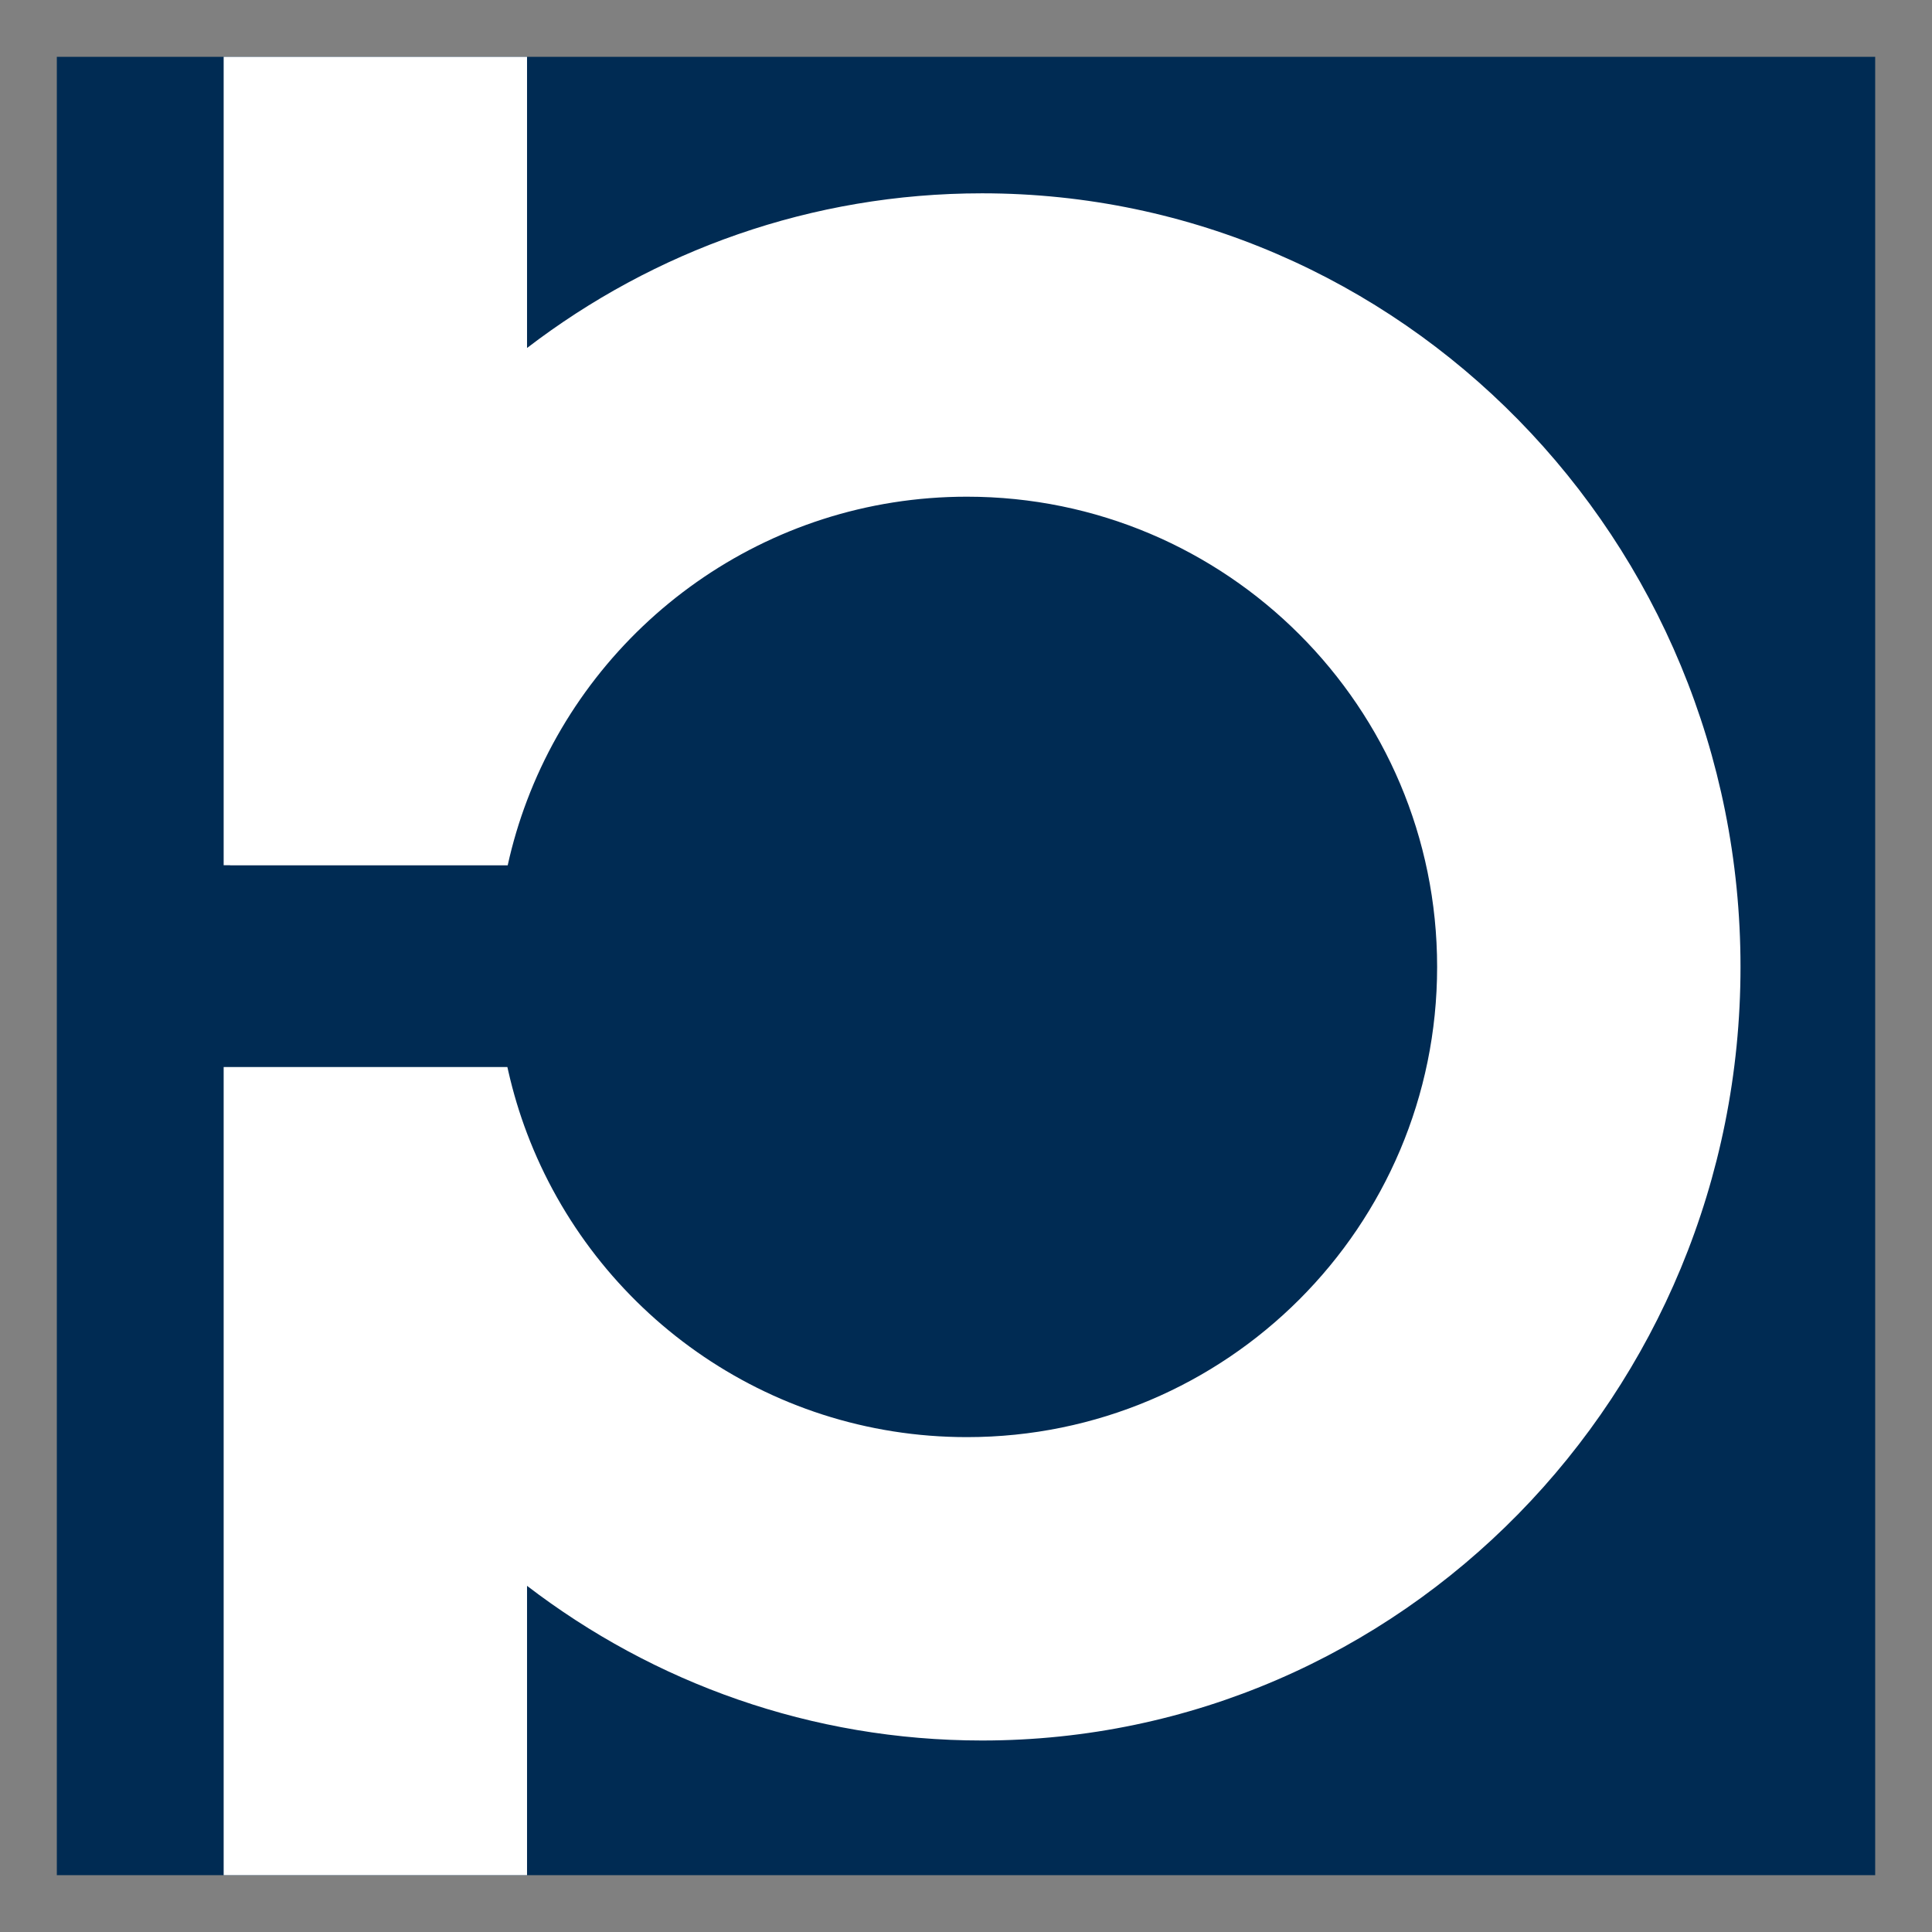
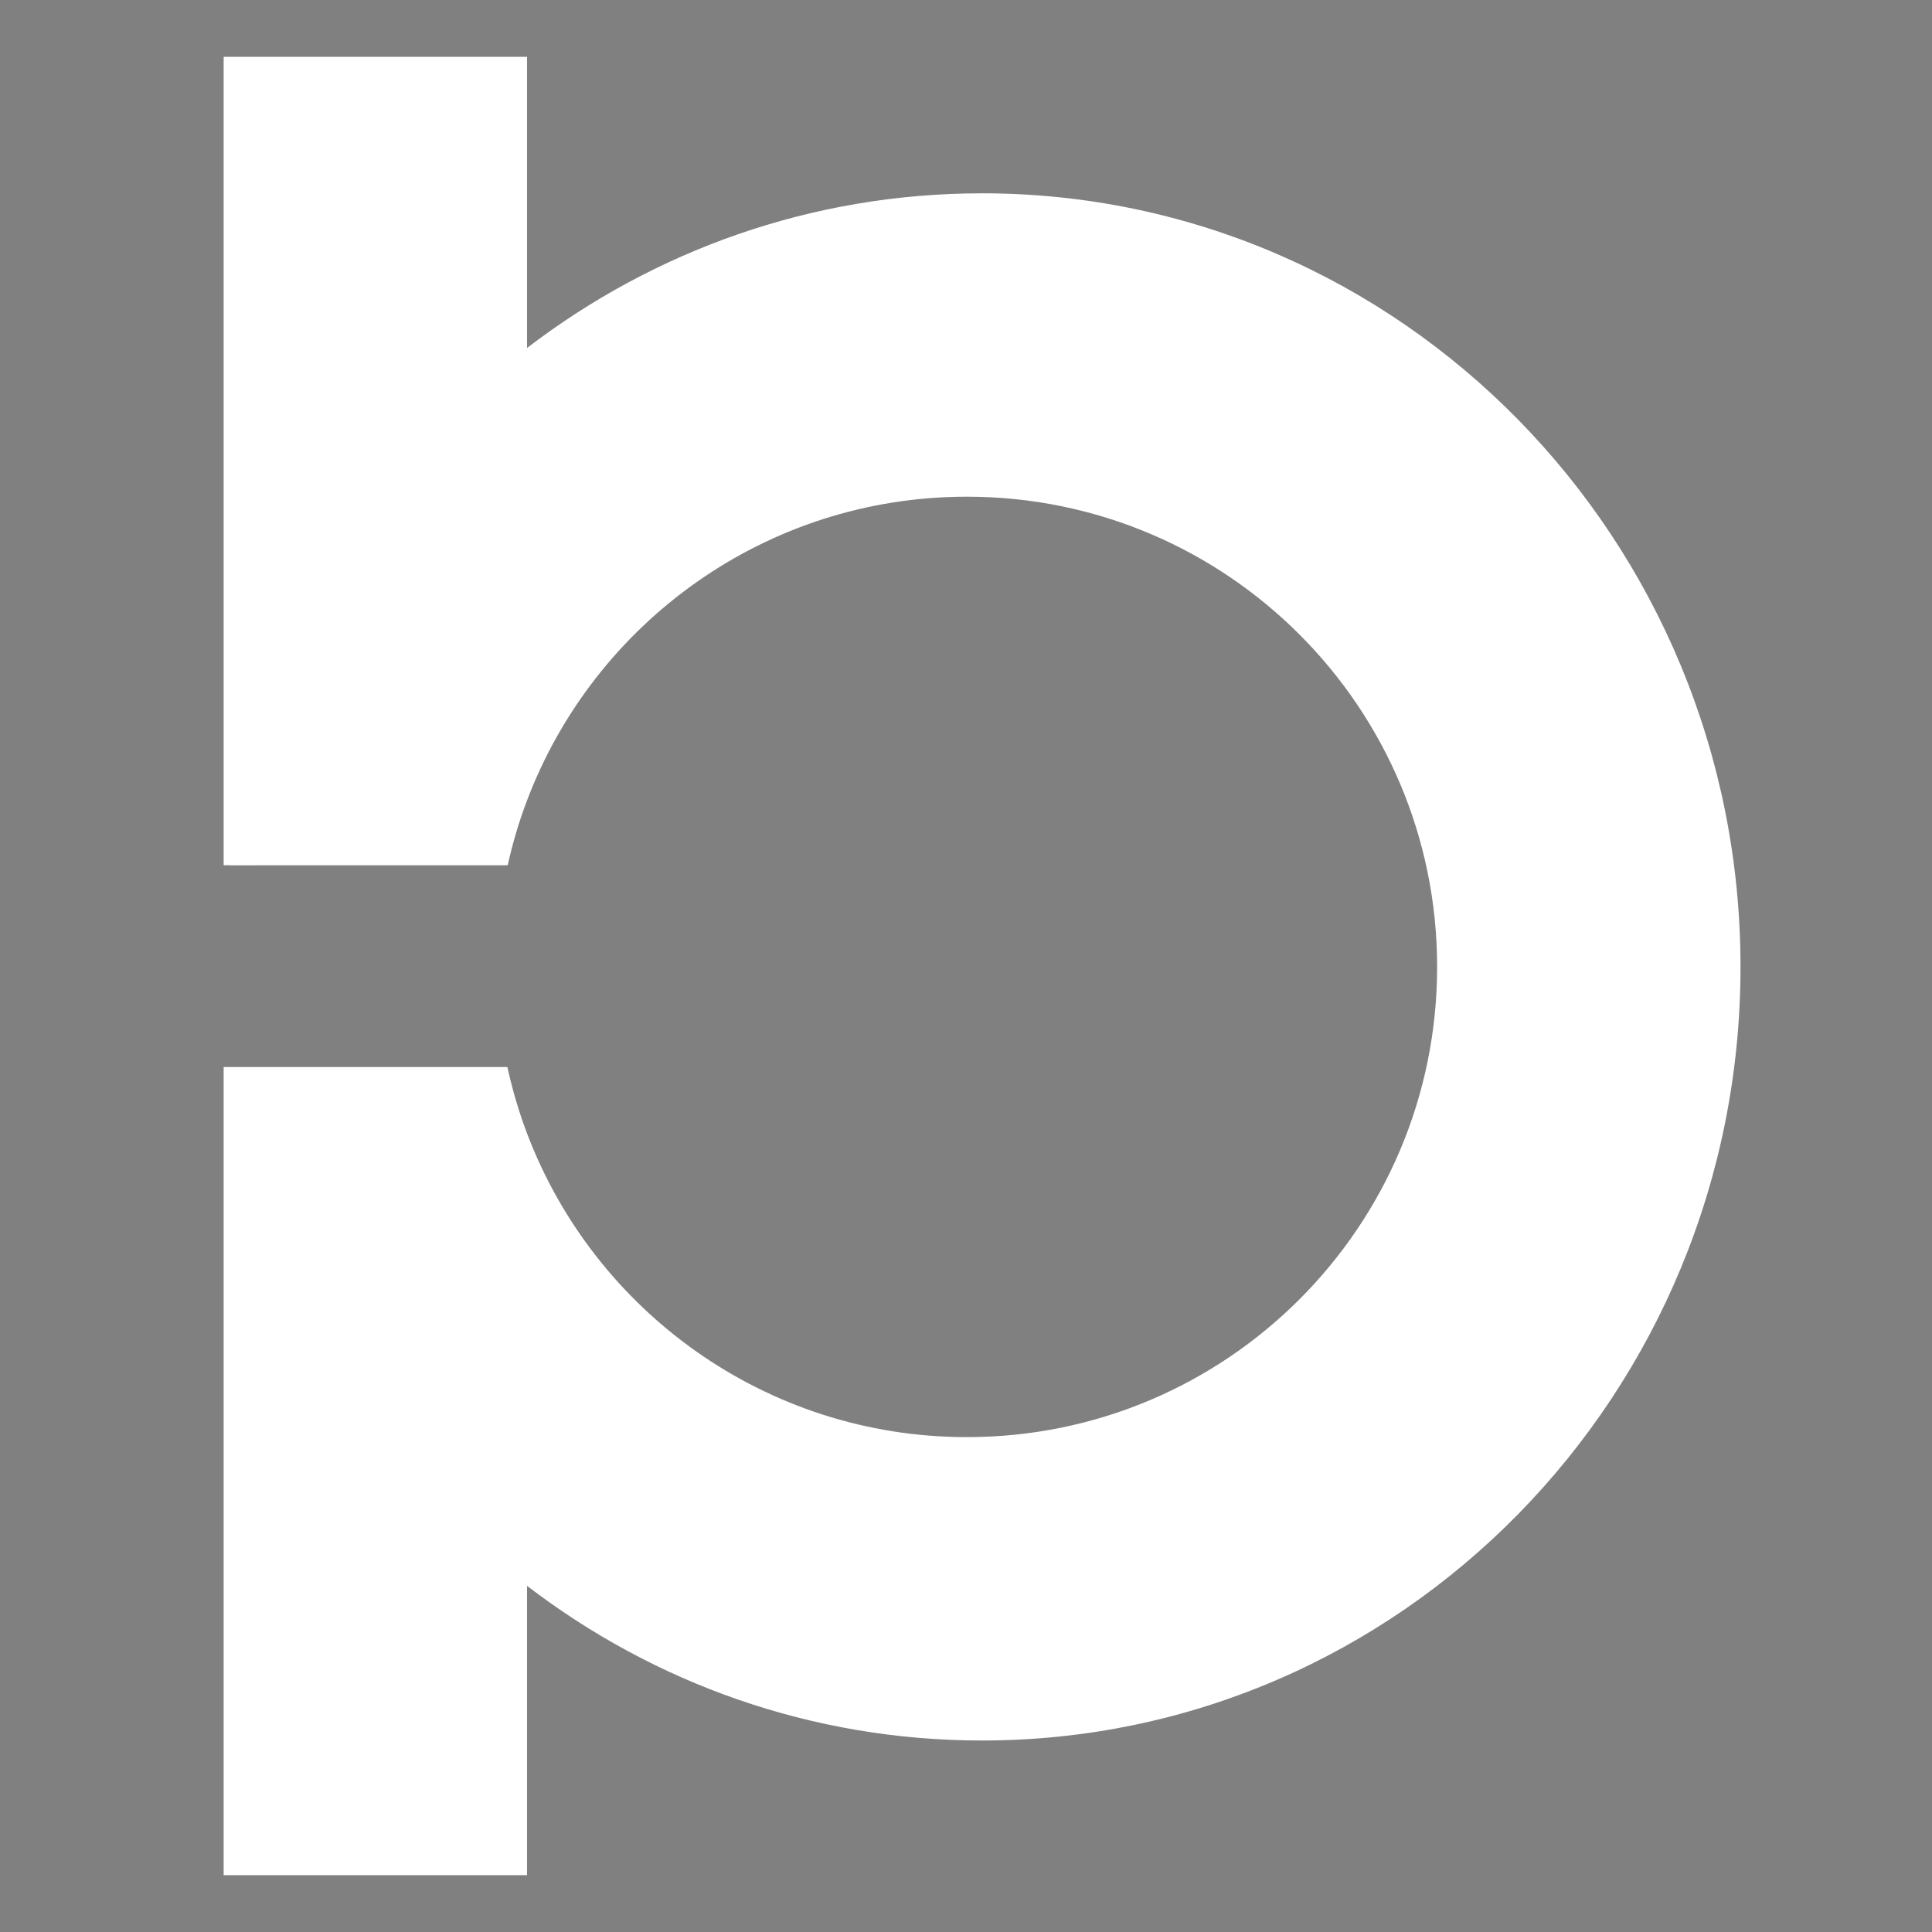
<svg xmlns="http://www.w3.org/2000/svg" width="34" height="34" viewBox="0 0 34 34" fill="none">
  <rect x="0" y="0" width="34" height="34" fill="#808080" stroke="none" />
  <g clip-path="url(#clip0_445_14429)">
-     <rect width="32" height="32" transform="translate(1 1)" fill="#002B53" />
-     <path fill-rule="evenodd" clip-rule="evenodd" d="M9.275 1H3.936L3.936 15.227H4.05C4.05 15.227 4.05 15.228 4.05 15.228H8.935C8.935 15.228 8.935 15.227 8.935 15.227C9.021 14.836 9.135 14.455 9.275 14.086C10.458 10.962 13.478 8.741 17.016 8.741C21.586 8.741 25.291 12.446 25.291 17.016C25.291 21.586 21.586 25.291 17.016 25.291C13.478 25.291 10.458 23.07 9.275 19.946C9.141 19.593 9.031 19.227 8.946 18.853C8.94 18.828 8.935 18.803 8.929 18.778C8.929 18.778 8.929 18.778 8.929 18.778H3.936L3.936 33.032H9.275V27.908C11.505 29.617 14.278 30.63 17.283 30.63C24.654 30.63 30.63 24.535 30.63 17.016C30.63 9.497 24.654 3.402 17.283 3.402C14.278 3.402 11.505 4.415 9.275 6.124V1Z" fill="white" />
+     <path fill-rule="evenodd" clip-rule="evenodd" d="M9.275 1H3.936L3.936 15.227H4.05C4.05 15.227 4.05 15.228 4.05 15.228C8.935 15.228 8.935 15.227 8.935 15.227C9.021 14.836 9.135 14.455 9.275 14.086C10.458 10.962 13.478 8.741 17.016 8.741C21.586 8.741 25.291 12.446 25.291 17.016C25.291 21.586 21.586 25.291 17.016 25.291C13.478 25.291 10.458 23.07 9.275 19.946C9.141 19.593 9.031 19.227 8.946 18.853C8.94 18.828 8.935 18.803 8.929 18.778C8.929 18.778 8.929 18.778 8.929 18.778H3.936L3.936 33.032H9.275V27.908C11.505 29.617 14.278 30.63 17.283 30.63C24.654 30.63 30.63 24.535 30.63 17.016C30.63 9.497 24.654 3.402 17.283 3.402C14.278 3.402 11.505 4.415 9.275 6.124V1Z" fill="white" />
  </g>
  <defs>
    <clipPath id="clip0_445_14429">
      <rect width="32" height="32" fill="white" transform="translate(1 1)" />
    </clipPath>
  </defs>
</svg>